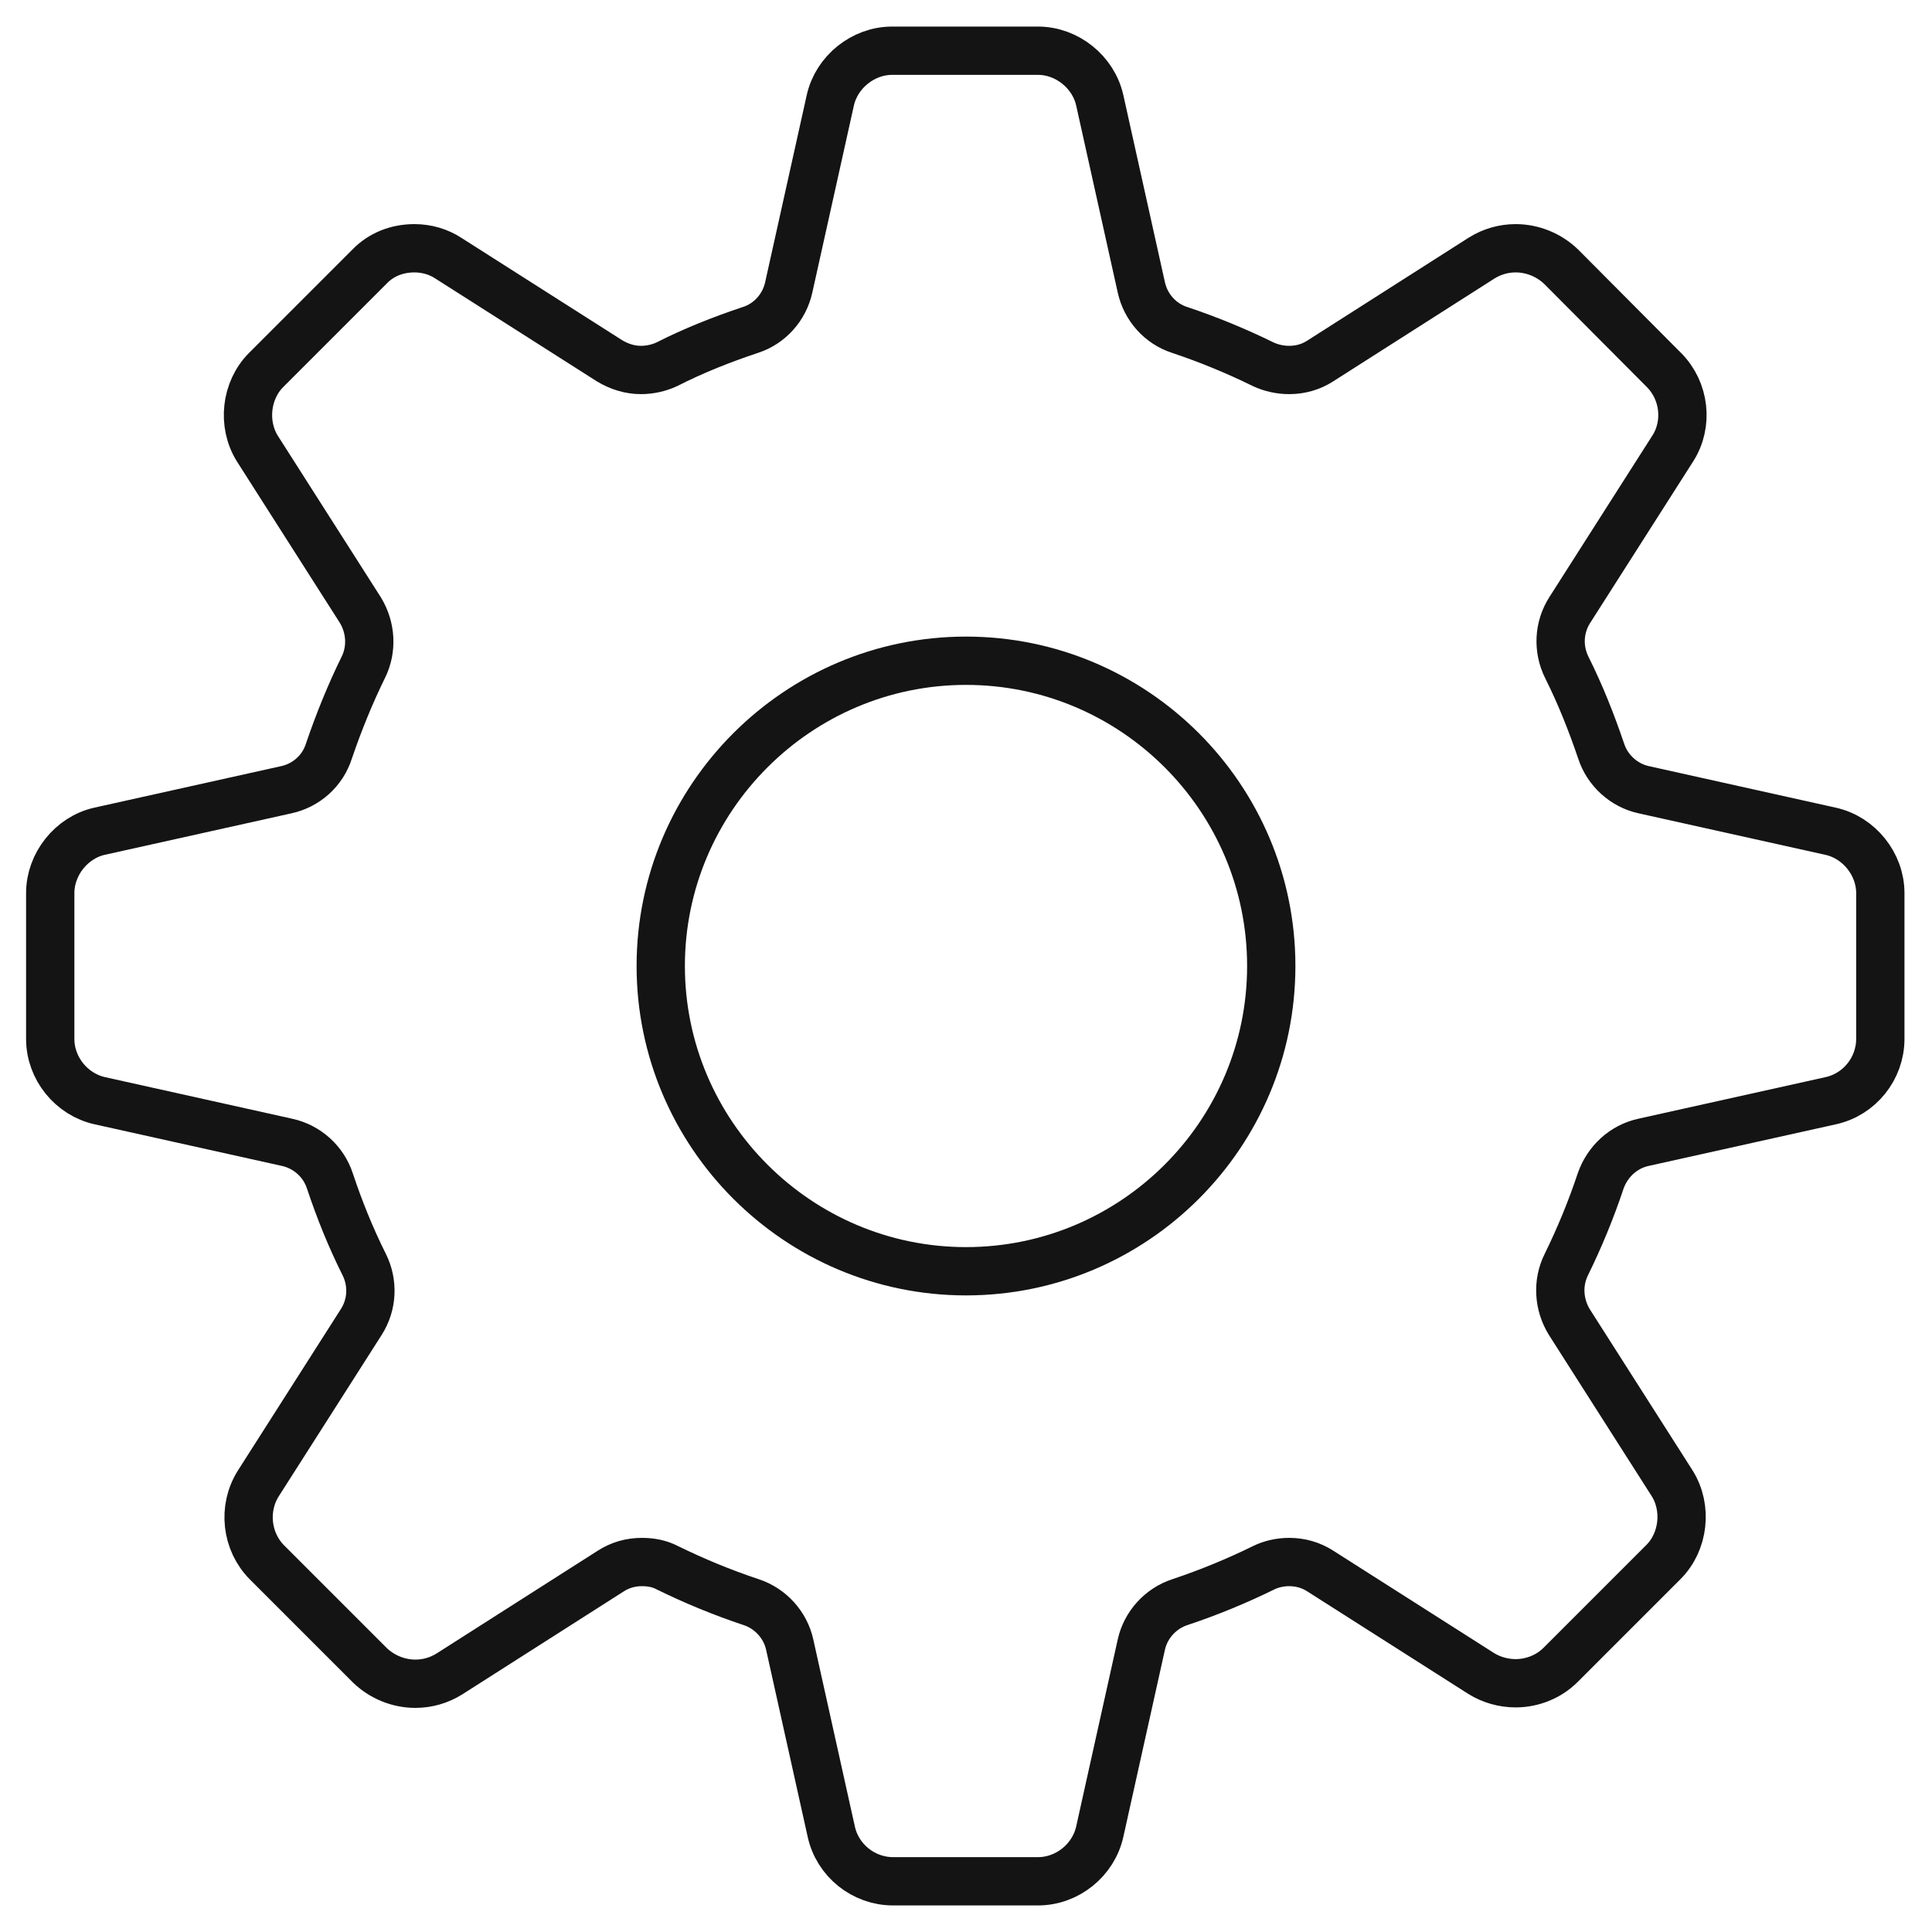
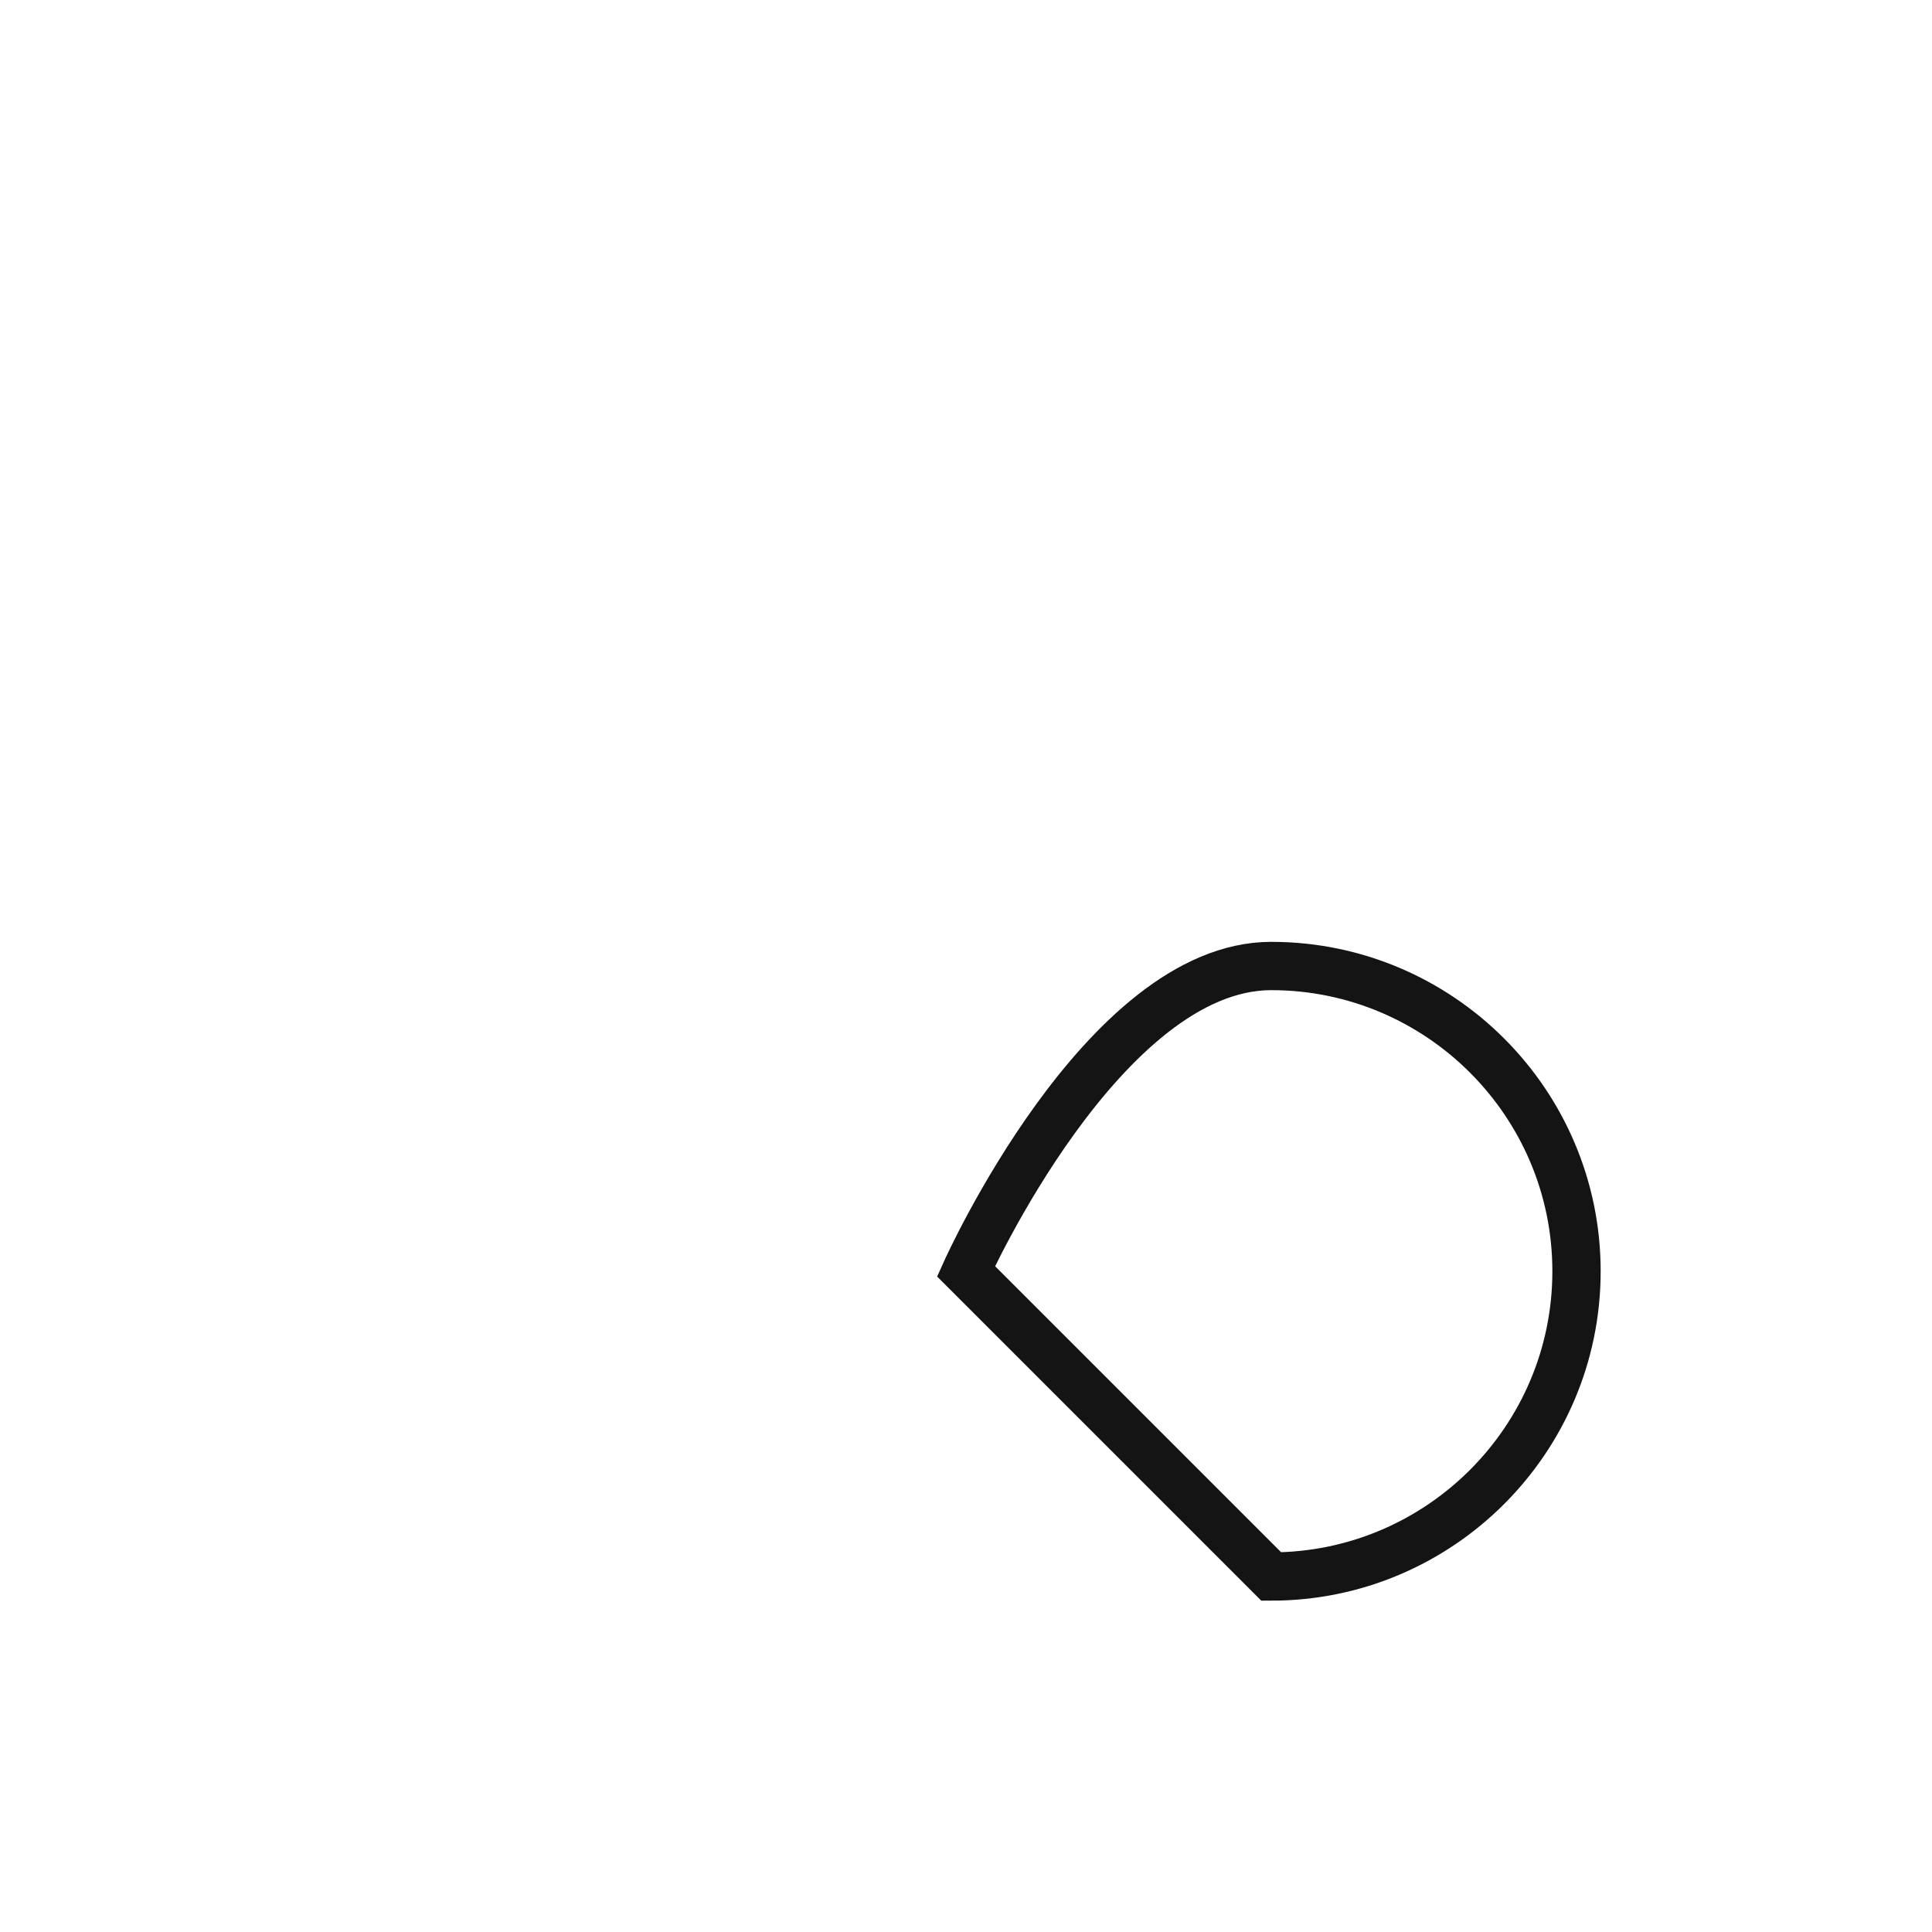
<svg xmlns="http://www.w3.org/2000/svg" id="Layer_1" data-name="Layer 1" viewBox="0 0 40 40">
  <defs>
    <style>
      .cls-1 {
        fill: none;
        stroke: #141414;
        stroke-miterlimit: 10;
      }
    </style>
  </defs>
-   <path class="cls-1" d="M20,26.32c-3.48,0-6.32-2.84-6.32-6.32s2.84-6.32,6.32-6.32,6.32,2.83,6.32,6.32-2.84,6.32-6.32,6.32Z" />
-   <path class="cls-1" d="M18.49,38.95c-.61,0-1.15-.43-1.28-1.03l-.86-3.87c-.09-.41-.4-.75-.8-.88-.6-.2-1.18-.44-1.73-.71-.17-.09-.35-.12-.53-.12-.23,0-.45.06-.65.19l-3.34,2.13c-.21.13-.45.2-.7.2-.35,0-.69-.14-.94-.38l-2.13-2.13c-.43-.43-.51-1.12-.18-1.64l2.13-3.34c.23-.36.25-.81.06-1.19-.28-.56-.51-1.13-.71-1.73-.13-.4-.47-.71-.89-.8l-3.87-.86c-.59-.13-1.03-.67-1.03-1.28v-3.02c0-.6.44-1.15,1.02-1.28l3.87-.86c.41-.09.75-.39.88-.8.2-.59.44-1.18.71-1.73.19-.38.16-.83-.06-1.19l-2.13-3.34c-.32-.51-.24-1.21.18-1.63l2.14-2.14c.24-.25.57-.38.93-.38.25,0,.5.07.71.21l3.33,2.12c.2.12.42.19.65.19.18,0,.37-.04.54-.12.55-.28,1.13-.51,1.73-.71.4-.13.7-.47.79-.88l.86-3.87c.13-.59.68-1.03,1.28-1.03h3.02c.6,0,1.15.44,1.28,1.03l.86,3.87c.09.41.39.75.79.88.6.2,1.18.44,1.73.71.17.08.36.12.54.12.23,0,.45-.06.65-.19l3.34-2.13c.21-.13.45-.2.7-.2.35,0,.69.14.94.38l2.13,2.14c.43.43.51,1.12.18,1.63l-2.13,3.34c-.23.36-.25.81-.06,1.19.28.56.51,1.14.71,1.73.13.4.47.71.88.8l3.87.86c.59.13,1.03.68,1.03,1.28v3.02c0,.61-.43,1.15-1.03,1.28l-3.87.86c-.42.09-.75.4-.89.8-.2.6-.44,1.18-.71,1.73-.19.38-.16.83.06,1.19l2.13,3.34c.32.51.24,1.21-.18,1.63l-2.13,2.13c-.24.24-.58.38-.93.38h0c-.25,0-.5-.07-.71-.2l-3.33-2.12c-.2-.13-.42-.19-.65-.19-.18,0-.37.04-.53.12-.55.27-1.13.51-1.73.71-.4.13-.71.47-.8.88l-.86,3.87c-.13.59-.67,1.03-1.28,1.03h-3.02Z" />
+   <path class="cls-1" d="M20,26.32s2.84-6.32,6.32-6.32,6.32,2.83,6.32,6.32-2.84,6.32-6.32,6.32Z" />
</svg>